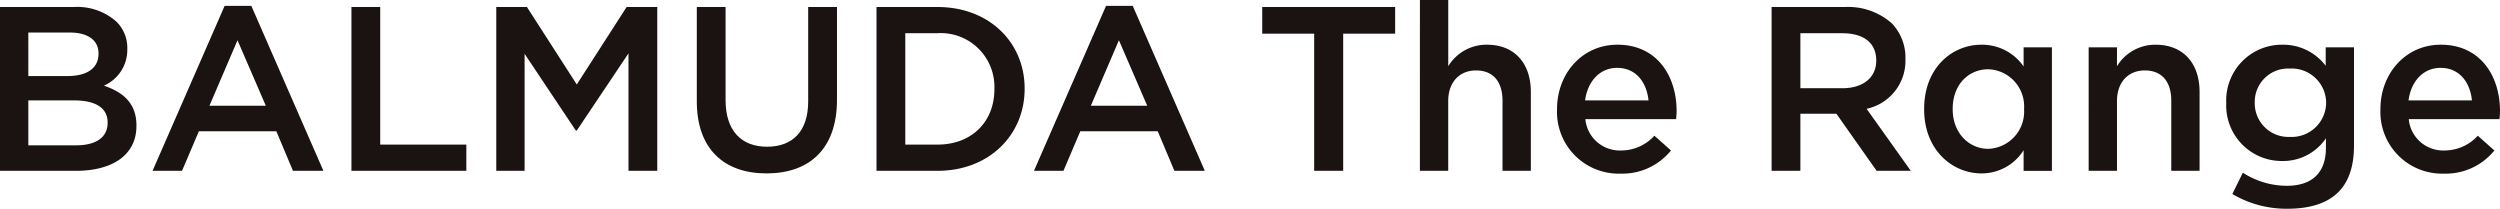
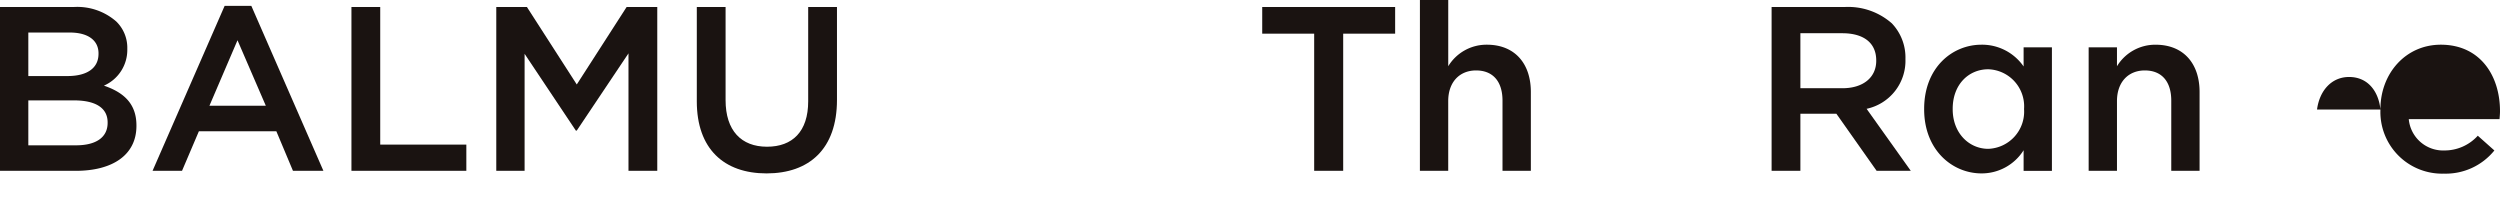
<svg xmlns="http://www.w3.org/2000/svg" width="316.739" height="26.446" viewBox="0 0 316.739 26.446">
  <defs>
    <clipPath id="a">
      <rect width="316.739" height="26.446" fill="none" />
    </clipPath>
  </defs>
  <g transform="translate(0 -1)">
    <g transform="translate(0 1)" clip-path="url(#a)">
      <path d="M0,1.771H9.31a7.493,7.493,0,0,1,5.426,1.838,4.649,4.649,0,0,1,1.393,3.439v.059a4.943,4.943,0,0,1-2.964,4.625c2.431.83,4.121,2.223,4.121,5.04v.06c0,3.706-3.053,5.692-7.679,5.692H0Zm12.482,5.87c0-1.63-1.3-2.639-3.646-2.639H3.588v5.514H8.568c2.342,0,3.913-.919,3.913-2.816ZM9.369,13.6H3.588v5.692H9.636c2.49,0,4-.978,4-2.846v-.06c0-1.749-1.394-2.787-4.269-2.787" transform="translate(0 -0.881)" fill="#1a1311" />
      <path d="M47.6,1.475h3.38l9.132,20.9H56.256l-2.105-5.011H44.337L42.2,22.377H38.467Zm5.218,12.659-3.588-8.3-3.558,8.3Z" transform="translate(-19.139 -0.734)" fill="#1a1311" />
      <path d="M88.617,1.77h3.647V19.2h10.91v3.32H88.617Z" transform="translate(-44.091 -0.881)" fill="#1a1311" />
      <path d="M125.137,1.77h3.883l6.315,9.813,6.315-9.813h3.884V22.523h-3.647V7.64l-6.552,9.784h-.119L128.725,7.7V22.523h-3.588Z" transform="translate(-62.261 -0.881)" fill="#1a1311" />
      <path d="M175.7,13.718V1.77h3.646v11.8c0,3.854,1.987,5.9,5.248,5.9,3.231,0,5.218-1.927,5.218-5.752V1.77h3.647V13.54c0,6.2-3.5,9.31-8.924,9.31-5.4,0-8.835-3.113-8.835-9.132" transform="translate(-87.418 -0.881)" fill="#1a1311" />
-       <path d="M221.011,1.77h7.738c6.522,0,11.029,4.477,11.029,10.317v.059c0,5.841-4.507,10.377-11.029,10.377h-7.738Zm3.647,3.321V19.2h4.091c4.358,0,7.2-2.935,7.2-7v-.059a6.81,6.81,0,0,0-7.2-7.056Z" transform="translate(-109.962 -0.881)" fill="#1a1311" />
-       <path d="M269.85,1.475h3.38l9.132,20.9h-3.854L276.4,17.366h-9.813l-2.134,5.011h-3.736Zm5.218,12.659-3.588-8.3-3.558,8.3Z" transform="translate(-129.718 -0.734)" fill="#1a1311" />
      <path d="M324.853,5.15h-6.582V1.77h16.84V5.15h-6.582V22.524h-3.676Z" transform="translate(-158.353 -0.881)" fill="#1a1311" />
      <path d="M358.037,0h3.588V8.391a5.674,5.674,0,0,1,4.892-2.728c3.528,0,5.574,2.372,5.574,5.989v9.991H368.5V12.749c0-2.431-1.215-3.825-3.35-3.825-2.075,0-3.528,1.453-3.528,3.884v8.835h-3.588Z" transform="translate(-178.139 0)" fill="#1a1311" />
-       <path d="M392.611,19.483v-.059c0-4.477,3.172-8.153,7.649-8.153,4.981,0,7.5,3.914,7.5,8.42,0,.326-.03.652-.059,1.008H396.2a4.37,4.37,0,0,0,4.507,3.972,5.685,5.685,0,0,0,4.24-1.868l2.1,1.868a7.918,7.918,0,0,1-6.4,2.935,7.811,7.811,0,0,1-8.034-8.124M404.2,18.327c-.238-2.313-1.6-4.121-3.973-4.121-2.194,0-3.736,1.69-4.062,4.121Z" transform="translate(-195.341 -5.608)" fill="#1a1311" />
      <path d="M446.713,1.77h9.25a8.361,8.361,0,0,1,5.989,2.075,6.274,6.274,0,0,1,1.719,4.477v.06a6.23,6.23,0,0,1-4.922,6.285l5.6,7.857h-4.329l-5.1-7.234H450.36v7.234h-3.647ZM455.7,12.058c2.609,0,4.269-1.364,4.269-3.469V8.53c0-2.224-1.6-3.439-4.3-3.439H450.36v6.967Z" transform="translate(-222.259 -0.881)" fill="#1a1311" />
      <path d="M485.18,19.453v-.059c0-5.188,3.528-8.124,7.264-8.124a6.4,6.4,0,0,1,5.336,2.757V11.6h3.587V27.251H497.78V24.641a6.266,6.266,0,0,1-5.336,2.935c-3.677,0-7.264-2.935-7.264-8.123m12.659,0v-.059a4.7,4.7,0,0,0-4.536-5.011c-2.461,0-4.507,1.9-4.507,5.011v.059c0,3.024,2.076,5.01,4.507,5.01a4.716,4.716,0,0,0,4.536-5.01" transform="translate(-241.398 -5.607)" fill="#1a1311" />
      <path d="M526.657,11.6h3.588V14a5.674,5.674,0,0,1,4.892-2.728c3.528,0,5.574,2.372,5.574,5.989V27.25h-3.587V18.356c0-2.431-1.215-3.825-3.35-3.825-2.075,0-3.528,1.453-3.528,3.884V27.25h-3.588Z" transform="translate(-262.034 -5.607)" fill="#1a1311" />
-       <path d="M562.12,30.185l1.334-2.7a10.262,10.262,0,0,0,5.574,1.66c3.2,0,4.951-1.66,4.951-4.8V23.129a6.556,6.556,0,0,1-5.514,2.876,7.035,7.035,0,0,1-7.115-7.323v-.059a7.059,7.059,0,0,1,7.115-7.352,6.755,6.755,0,0,1,5.485,2.668V11.6h3.587V24.048c0,2.639-.682,4.6-1.986,5.9-1.423,1.423-3.617,2.105-6.433,2.105a13.488,13.488,0,0,1-7-1.868m11.889-11.533v-.059a4.372,4.372,0,0,0-4.6-4.3,4.229,4.229,0,0,0-4.447,4.3v.059a4.263,4.263,0,0,0,4.447,4.3,4.372,4.372,0,0,0,4.6-4.3" transform="translate(-279.295 -5.607)" fill="#1a1311" />
-       <path d="M600.23,19.483v-.059c0-4.477,3.172-8.153,7.649-8.153,4.981,0,7.5,3.914,7.5,8.42,0,.326-.03.652-.059,1.008h-11.5a4.37,4.37,0,0,0,4.506,3.972,5.685,5.685,0,0,0,4.24-1.868l2.1,1.868a7.918,7.918,0,0,1-6.4,2.935,7.811,7.811,0,0,1-8.034-8.124m11.592-1.156c-.238-2.313-1.6-4.121-3.973-4.121-2.194,0-3.736,1.69-4.062,4.121Z" transform="translate(-298.64 -5.608)" fill="#1a1311" />
+       <path d="M600.23,19.483v-.059c0-4.477,3.172-8.153,7.649-8.153,4.981,0,7.5,3.914,7.5,8.42,0,.326-.03.652-.059,1.008h-11.5a4.37,4.37,0,0,0,4.506,3.972,5.685,5.685,0,0,0,4.24-1.868l2.1,1.868a7.918,7.918,0,0,1-6.4,2.935,7.811,7.811,0,0,1-8.034-8.124c-.238-2.313-1.6-4.121-3.973-4.121-2.194,0-3.736,1.69-4.062,4.121Z" transform="translate(-298.64 -5.608)" fill="#1a1311" />
    </g>
  </g>
</svg>